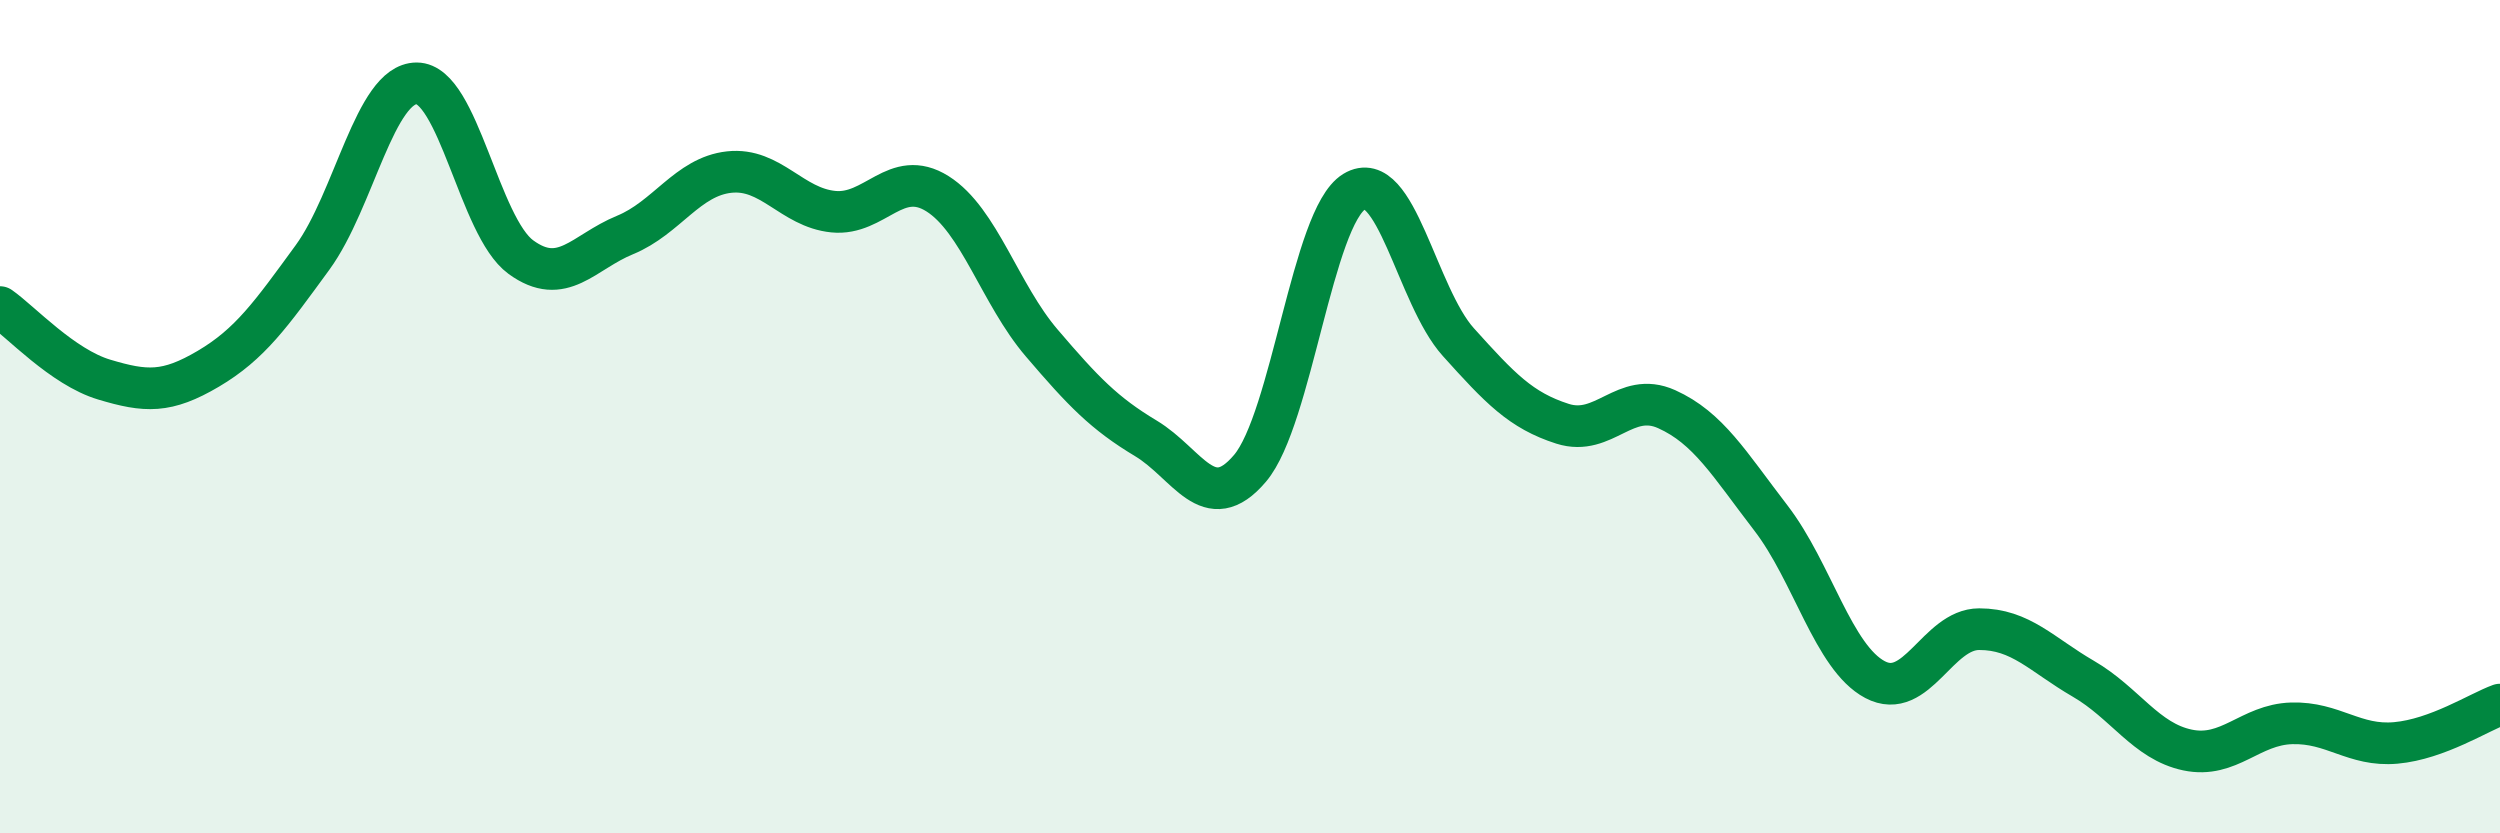
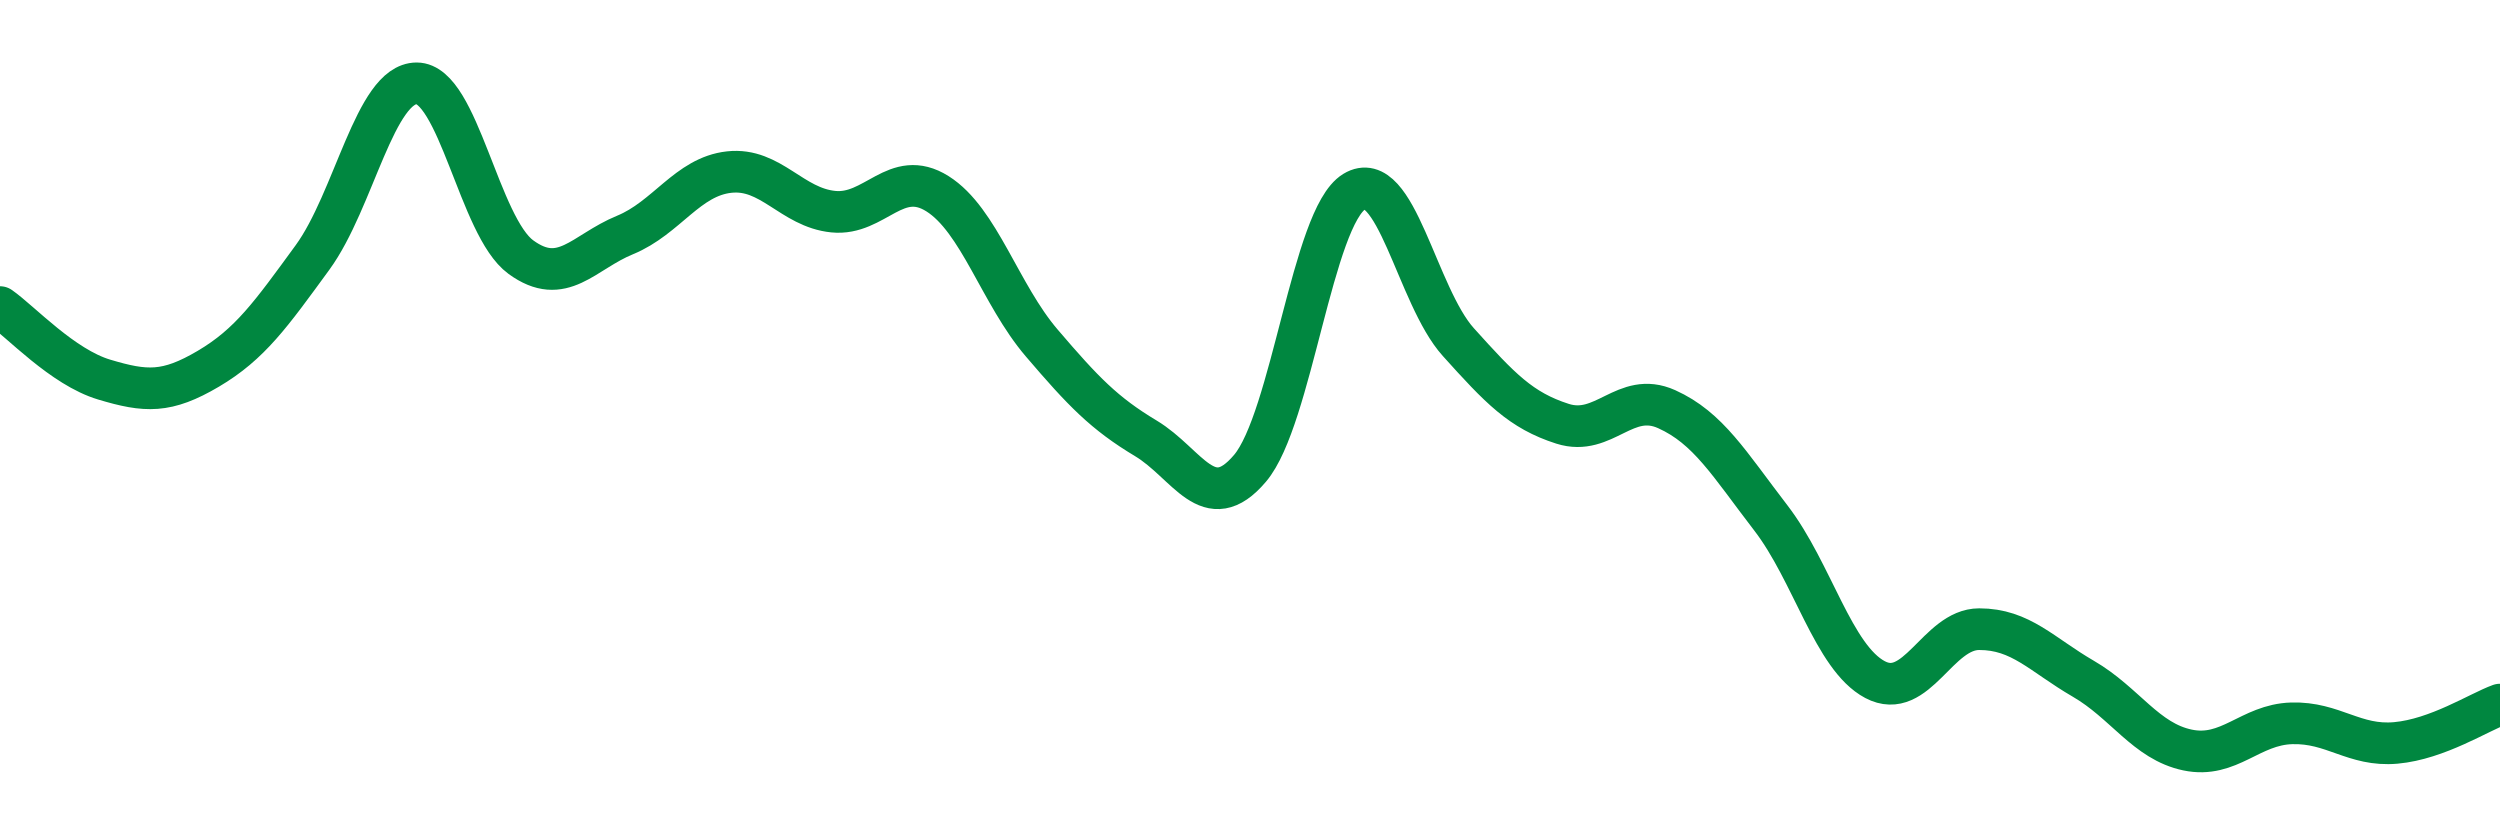
<svg xmlns="http://www.w3.org/2000/svg" width="60" height="20" viewBox="0 0 60 20">
-   <path d="M 0,7.37 C 0.5,7.72 1.5,8.81 2.5,9.11 C 3.5,9.41 4,9.44 5,8.85 C 6,8.26 6.5,7.55 7.5,6.18 C 8.5,4.81 9,2 10,2 C 11,2 11.5,5.44 12.5,6.17 C 13.5,6.9 14,6.05 15,5.64 C 16,5.23 16.5,4.24 17.5,4.13 C 18.5,4.02 19,4.98 20,5.08 C 21,5.18 21.5,4.02 22.5,4.65 C 23.5,5.28 24,7.06 25,8.23 C 26,9.4 26.5,9.92 27.5,10.52 C 28.5,11.12 29,12.42 30,11.24 C 31,10.06 31.5,5.21 32.5,4.6 C 33.5,3.99 34,7.1 35,8.21 C 36,9.32 36.5,9.85 37.5,10.17 C 38.5,10.49 39,9.37 40,9.82 C 41,10.27 41.5,11.13 42.5,12.43 C 43.5,13.73 44,15.78 45,16.31 C 46,16.84 46.5,15.1 47.5,15.1 C 48.5,15.1 49,15.71 50,16.29 C 51,16.87 51.5,17.79 52.5,18 C 53.5,18.21 54,17.39 55,17.36 C 56,17.33 56.5,17.92 57.5,17.83 C 58.5,17.74 59.5,17.09 60,16.91L60 20L0 20Z" fill="#008740" opacity="0.1" stroke-linecap="round" stroke-linejoin="round" />
  <path d="M 0,7.37 C 0.5,7.72 1.5,8.81 2.5,9.11 C 3.5,9.41 4,9.44 5,8.85 C 6,8.26 6.5,7.55 7.5,6.18 C 8.5,4.81 9,2 10,2 C 11,2 11.5,5.44 12.5,6.17 C 13.5,6.9 14,6.05 15,5.64 C 16,5.23 16.5,4.24 17.5,4.13 C 18.5,4.02 19,4.98 20,5.08 C 21,5.18 21.5,4.02 22.5,4.65 C 23.5,5.28 24,7.06 25,8.23 C 26,9.4 26.5,9.92 27.5,10.52 C 28.5,11.12 29,12.42 30,11.24 C 31,10.06 31.5,5.21 32.5,4.6 C 33.5,3.99 34,7.1 35,8.21 C 36,9.32 36.5,9.85 37.5,10.17 C 38.5,10.49 39,9.37 40,9.82 C 41,10.27 41.5,11.13 42.5,12.43 C 43.5,13.73 44,15.78 45,16.31 C 46,16.84 46.5,15.1 47.5,15.1 C 48.5,15.1 49,15.71 50,16.29 C 51,16.87 51.5,17.79 52.5,18 C 53.5,18.21 54,17.39 55,17.36 C 56,17.33 56.5,17.92 57.5,17.83 C 58.5,17.74 59.5,17.09 60,16.91" stroke="#008740" stroke-width="1" fill="none" stroke-linecap="round" stroke-linejoin="round" />
</svg>